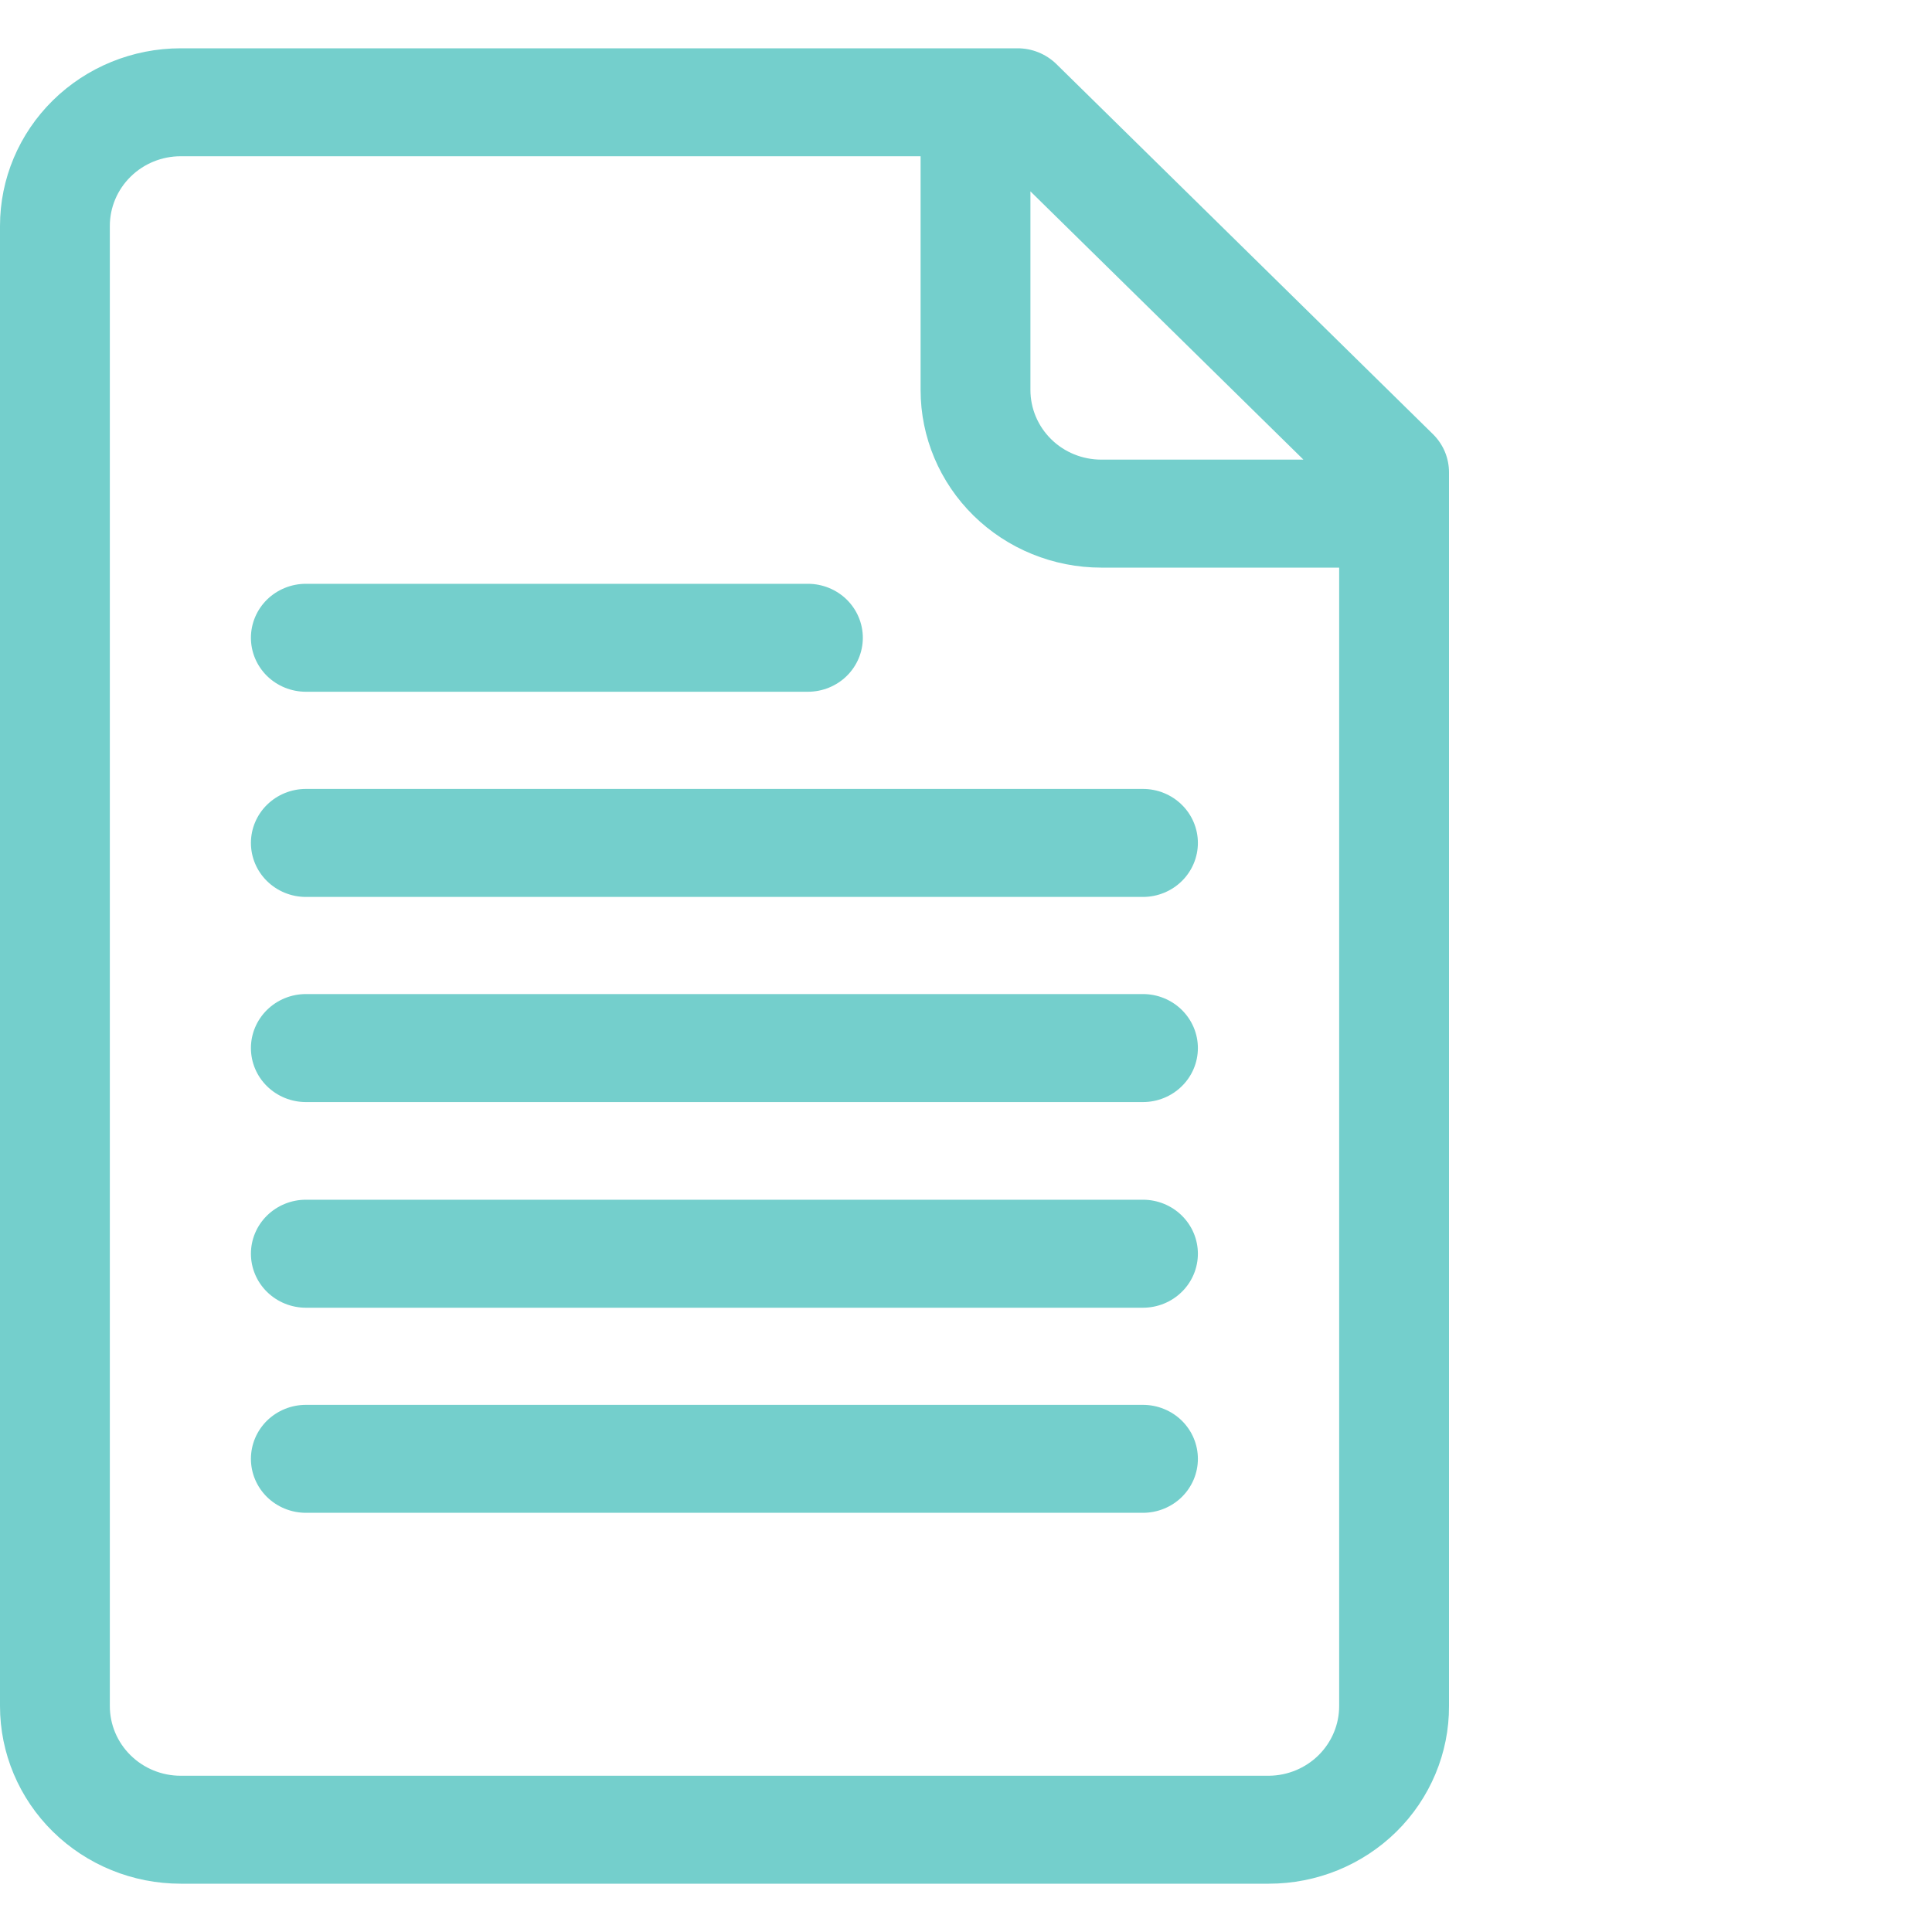
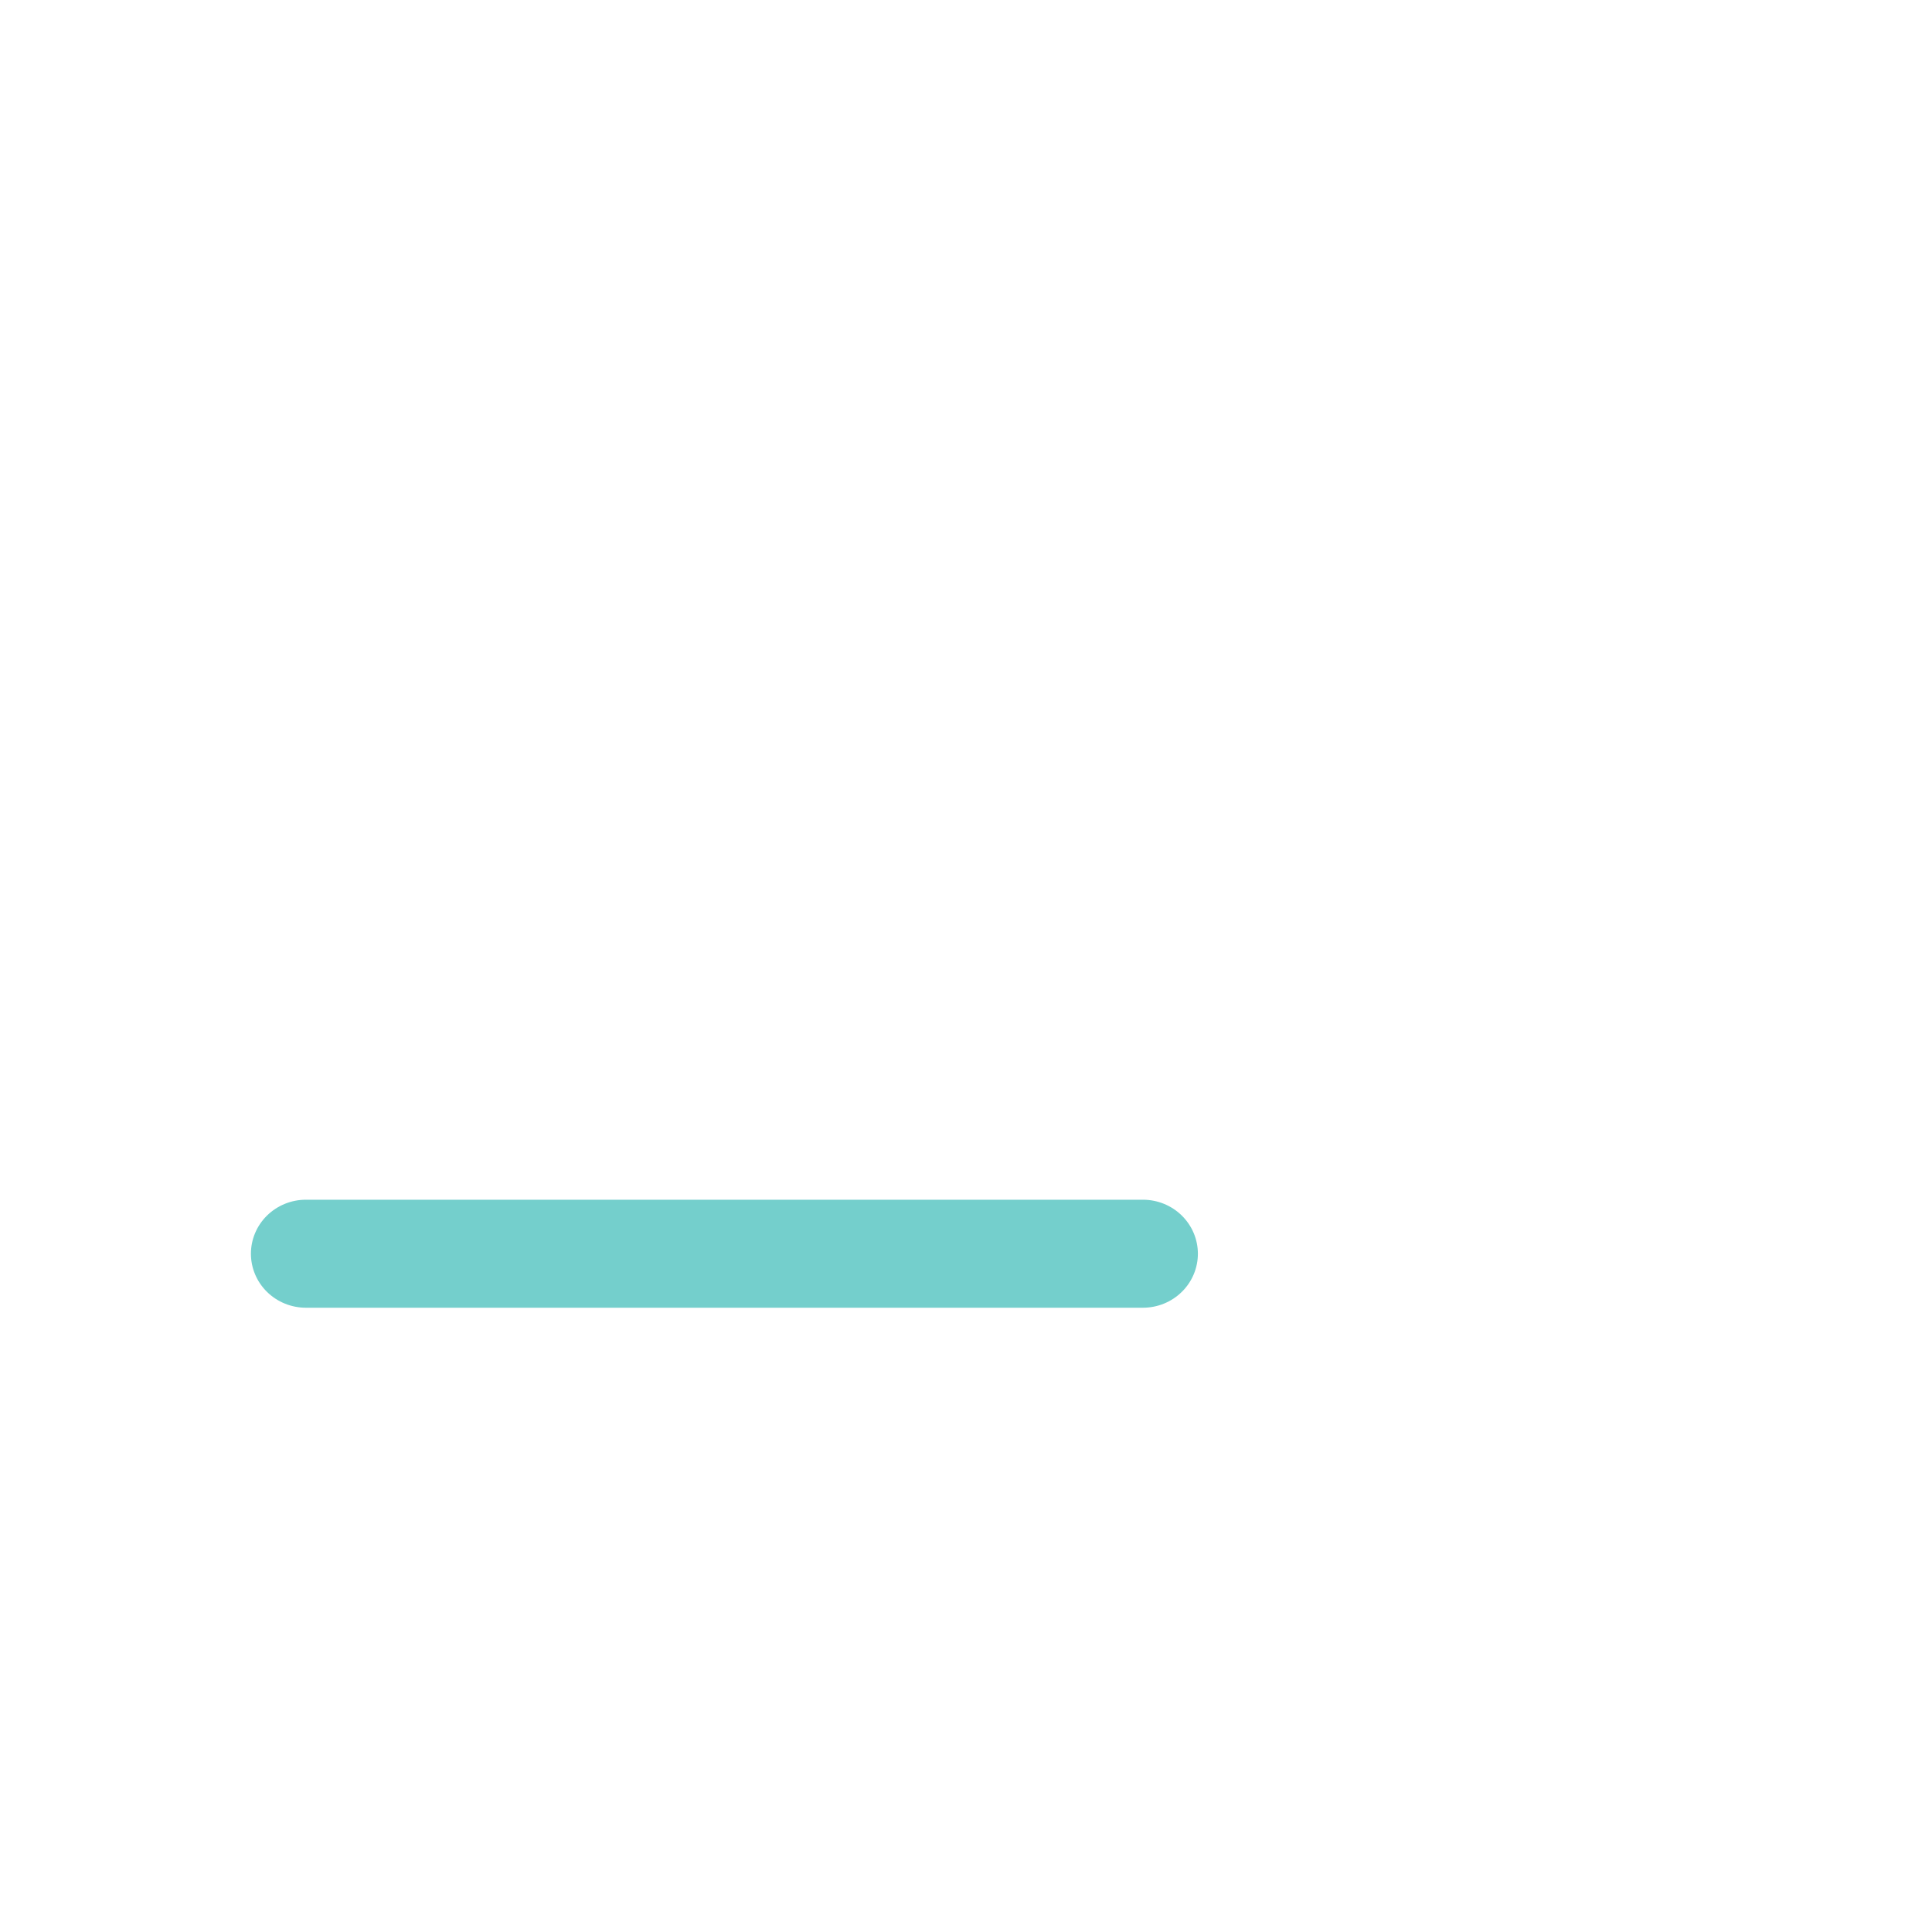
<svg xmlns="http://www.w3.org/2000/svg" width="40" height="40" viewBox="0 0 40 40" fill="none">
-   <path d="M29.67 8.991L21.869 1.324C21.763 1.221 21.637 1.139 21.498 1.083C21.359 1.027 21.211 0.999 21.061 1H3.741C2.749 1 1.798 1.387 1.096 2.077C0.394 2.767 0 3.702 0 4.677L0 35.323C0 36.298 0.394 37.233 1.096 37.923C1.798 38.613 2.749 39 3.741 39H26.27C26.761 39 27.247 38.905 27.7 38.72C28.153 38.535 28.565 38.264 28.912 37.922C29.258 37.581 29.532 37.175 29.719 36.729C29.906 36.283 30.002 35.805 30 35.323V9.785C30.001 9.638 29.972 9.492 29.916 9.356C29.859 9.219 29.776 9.096 29.67 8.991V8.991ZM26.986 9.516H22.801C22.412 9.516 22.039 9.365 21.764 9.094C21.489 8.824 21.334 8.457 21.334 8.075V3.962L26.986 9.516ZM26.27 36.765H3.741C3.352 36.765 2.979 36.613 2.704 36.342C2.429 36.072 2.274 35.705 2.274 35.323V4.677C2.274 4.295 2.429 3.928 2.704 3.658C2.979 3.387 3.352 3.235 3.741 3.235H19.06V8.075C19.06 9.05 19.454 9.985 20.156 10.675C20.857 11.364 21.809 11.752 22.801 11.752H27.726V35.323C27.726 35.703 27.573 36.068 27.3 36.339C27.027 36.609 26.657 36.762 26.27 36.765V36.765Z" fill="#74CFCC" />
-   <path d="M6.333 14.322H16.727C17.028 14.322 17.318 14.204 17.531 13.995C17.744 13.785 17.864 13.501 17.864 13.205C17.864 12.908 17.744 12.624 17.531 12.414C17.318 12.205 17.028 12.087 16.727 12.087H6.333C6.031 12.087 5.742 12.205 5.528 12.414C5.315 12.624 5.195 12.908 5.195 13.205C5.195 13.501 5.315 13.785 5.528 13.995C5.742 14.204 6.031 14.322 6.333 14.322Z" fill="#74CFCC" />
-   <path d="M23.664 16.334H6.333C6.031 16.334 5.742 16.452 5.528 16.662C5.315 16.871 5.195 17.156 5.195 17.452C5.195 17.748 5.315 18.033 5.528 18.242C5.742 18.452 6.031 18.57 6.333 18.57H23.664C23.965 18.57 24.255 18.452 24.468 18.242C24.681 18.033 24.801 17.748 24.801 17.452C24.801 17.156 24.681 16.871 24.468 16.662C24.255 16.452 23.965 16.334 23.664 16.334Z" fill="#74CFCC" />
-   <path d="M23.664 20.581H6.333C6.031 20.581 5.742 20.699 5.528 20.909C5.315 21.119 5.195 21.403 5.195 21.699C5.195 21.996 5.315 22.28 5.528 22.489C5.742 22.699 6.031 22.817 6.333 22.817H23.664C23.965 22.817 24.255 22.699 24.468 22.489C24.681 22.28 24.801 21.996 24.801 21.699C24.801 21.403 24.681 21.119 24.468 20.909C24.255 20.699 23.965 20.581 23.664 20.581Z" fill="#74CFCC" />
  <path d="M23.664 24.839H6.333C6.031 24.839 5.742 24.957 5.528 25.167C5.315 25.376 5.195 25.661 5.195 25.957C5.195 26.253 5.315 26.538 5.528 26.747C5.742 26.957 6.031 27.075 6.333 27.075H23.664C23.965 27.075 24.255 26.957 24.468 26.747C24.681 26.538 24.801 26.253 24.801 25.957C24.801 25.661 24.681 25.376 24.468 25.167C24.255 24.957 23.965 24.839 23.664 24.839Z" fill="#74CFCC" />
-   <path d="M23.664 29.086H6.333C6.031 29.086 5.742 29.204 5.528 29.413C5.315 29.623 5.195 29.907 5.195 30.204C5.195 30.5 5.315 30.784 5.528 30.994C5.742 31.203 6.031 31.321 6.333 31.321H23.664C23.965 31.321 24.255 31.203 24.468 30.994C24.681 30.784 24.801 30.5 24.801 30.204C24.801 29.907 24.681 29.623 24.468 29.413C24.255 29.204 23.965 29.086 23.664 29.086Z" fill="#74CFCC" />
</svg>